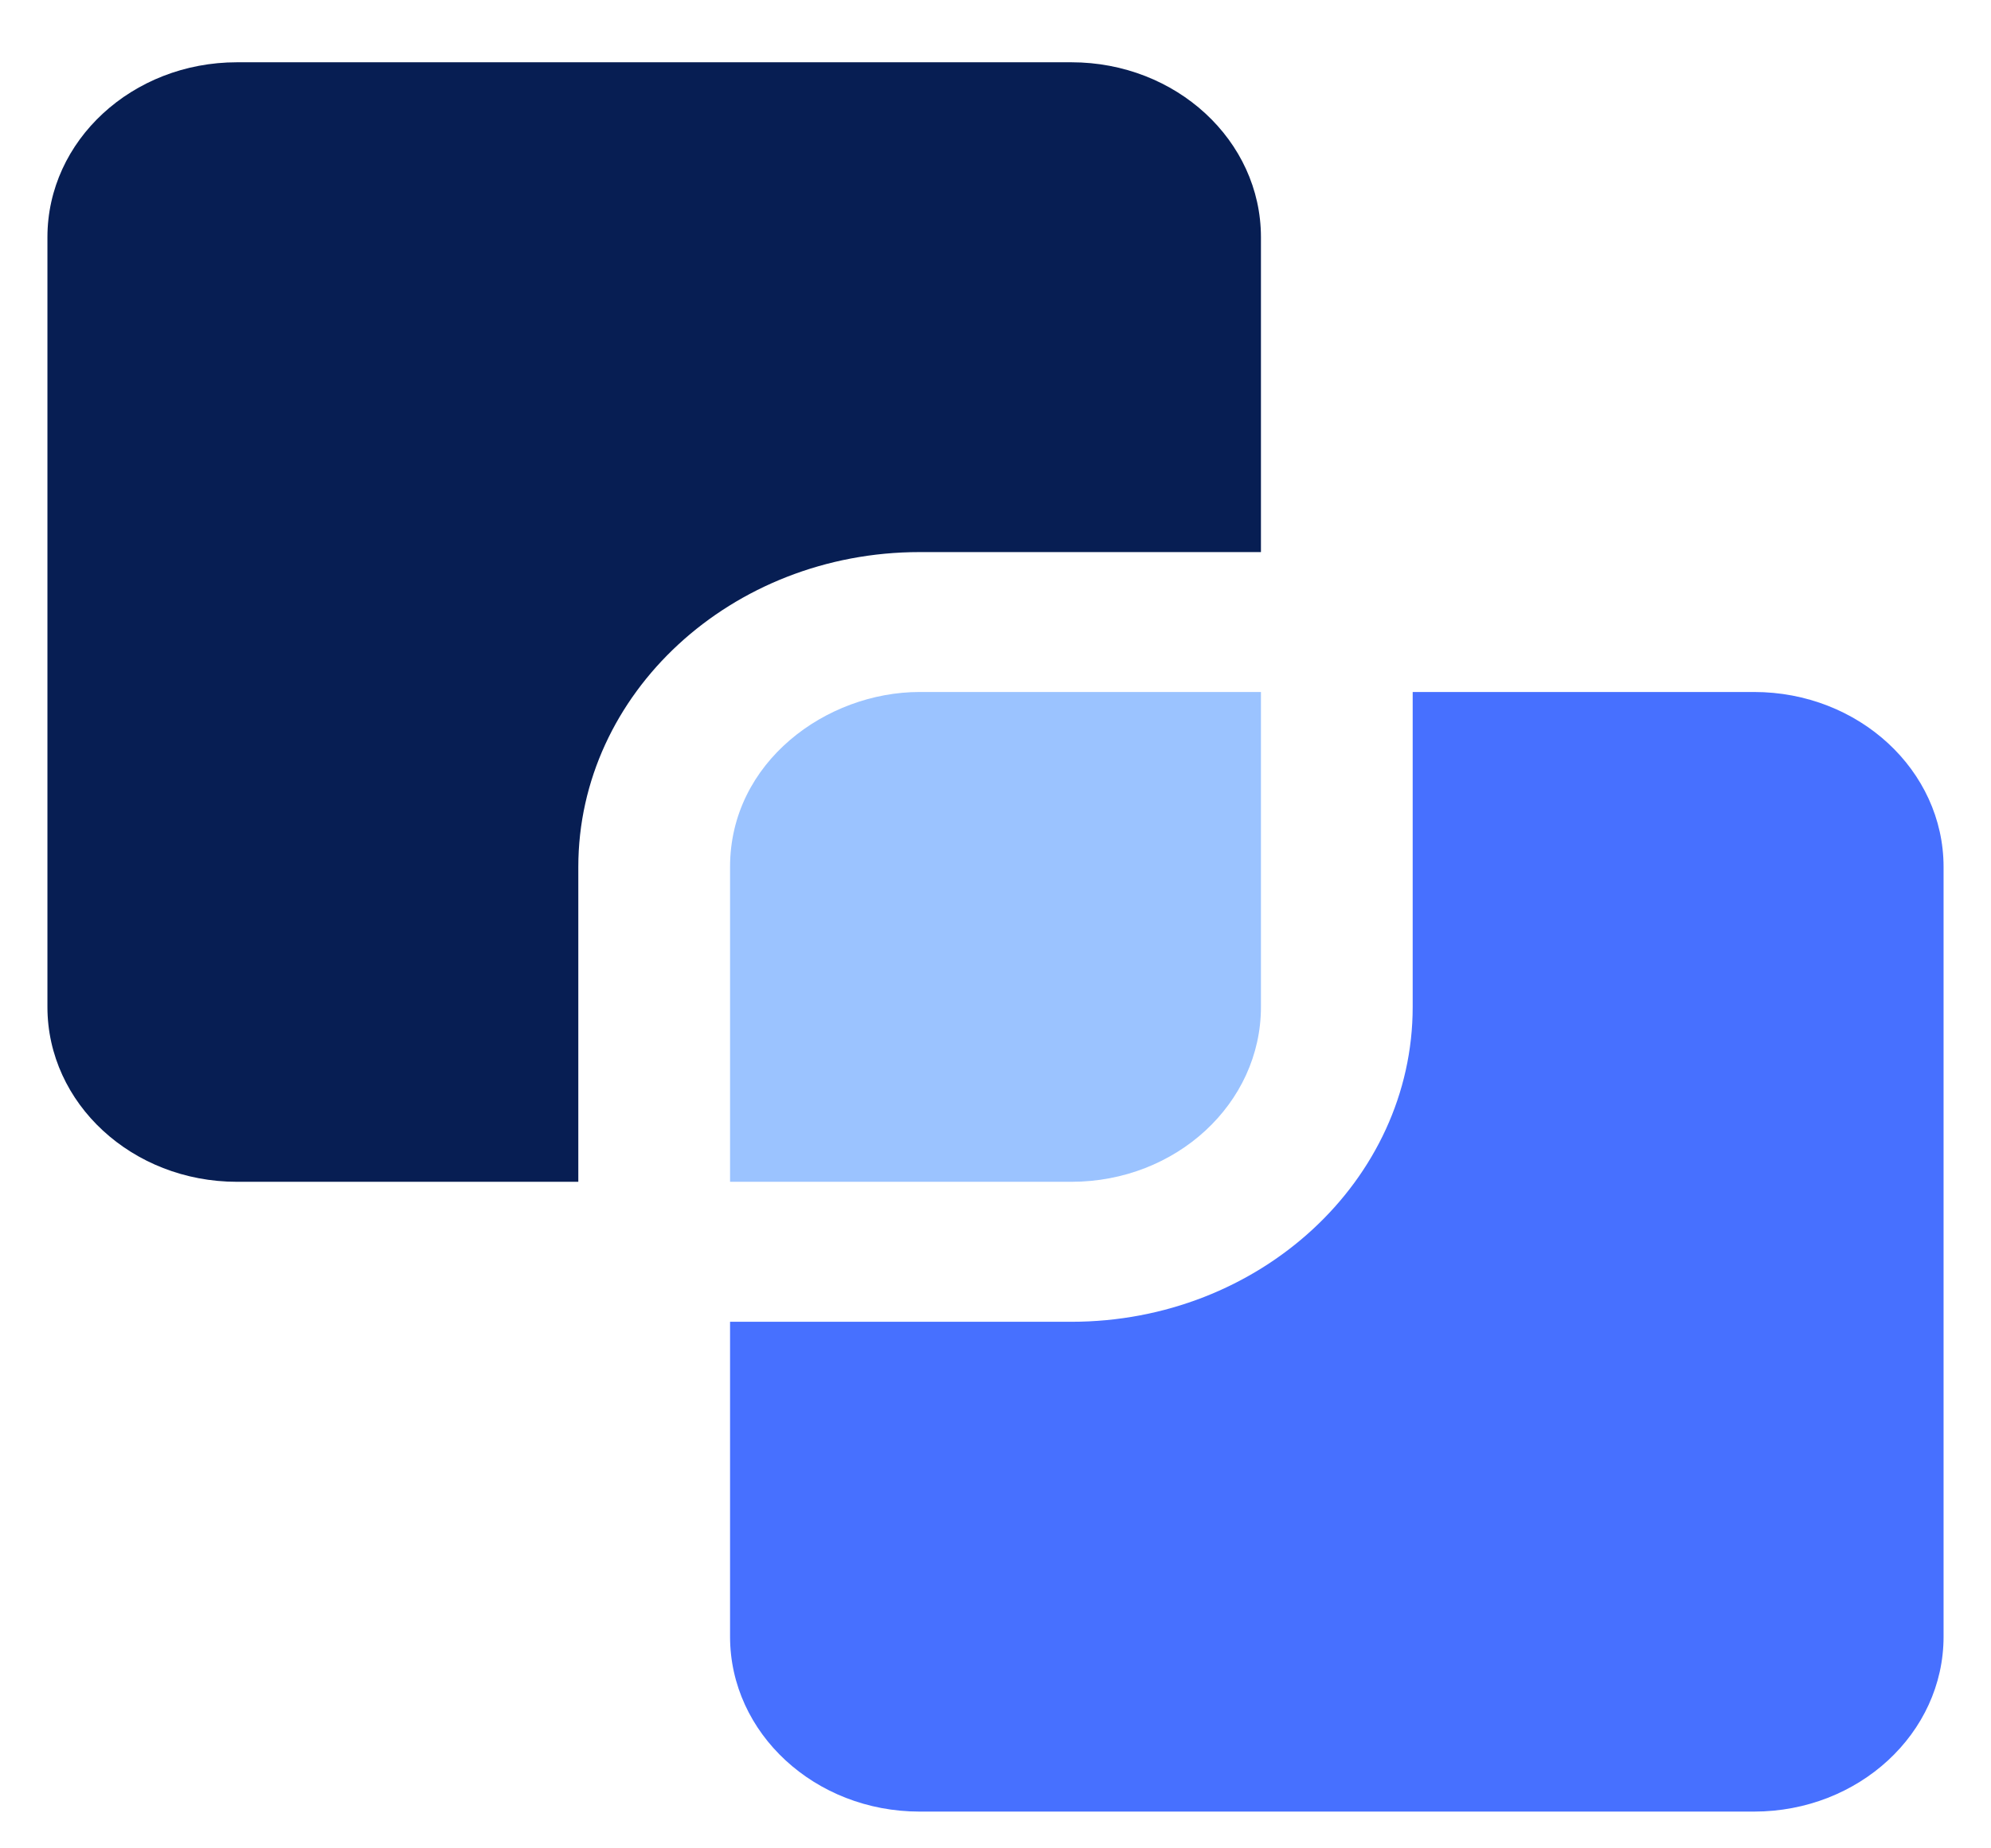
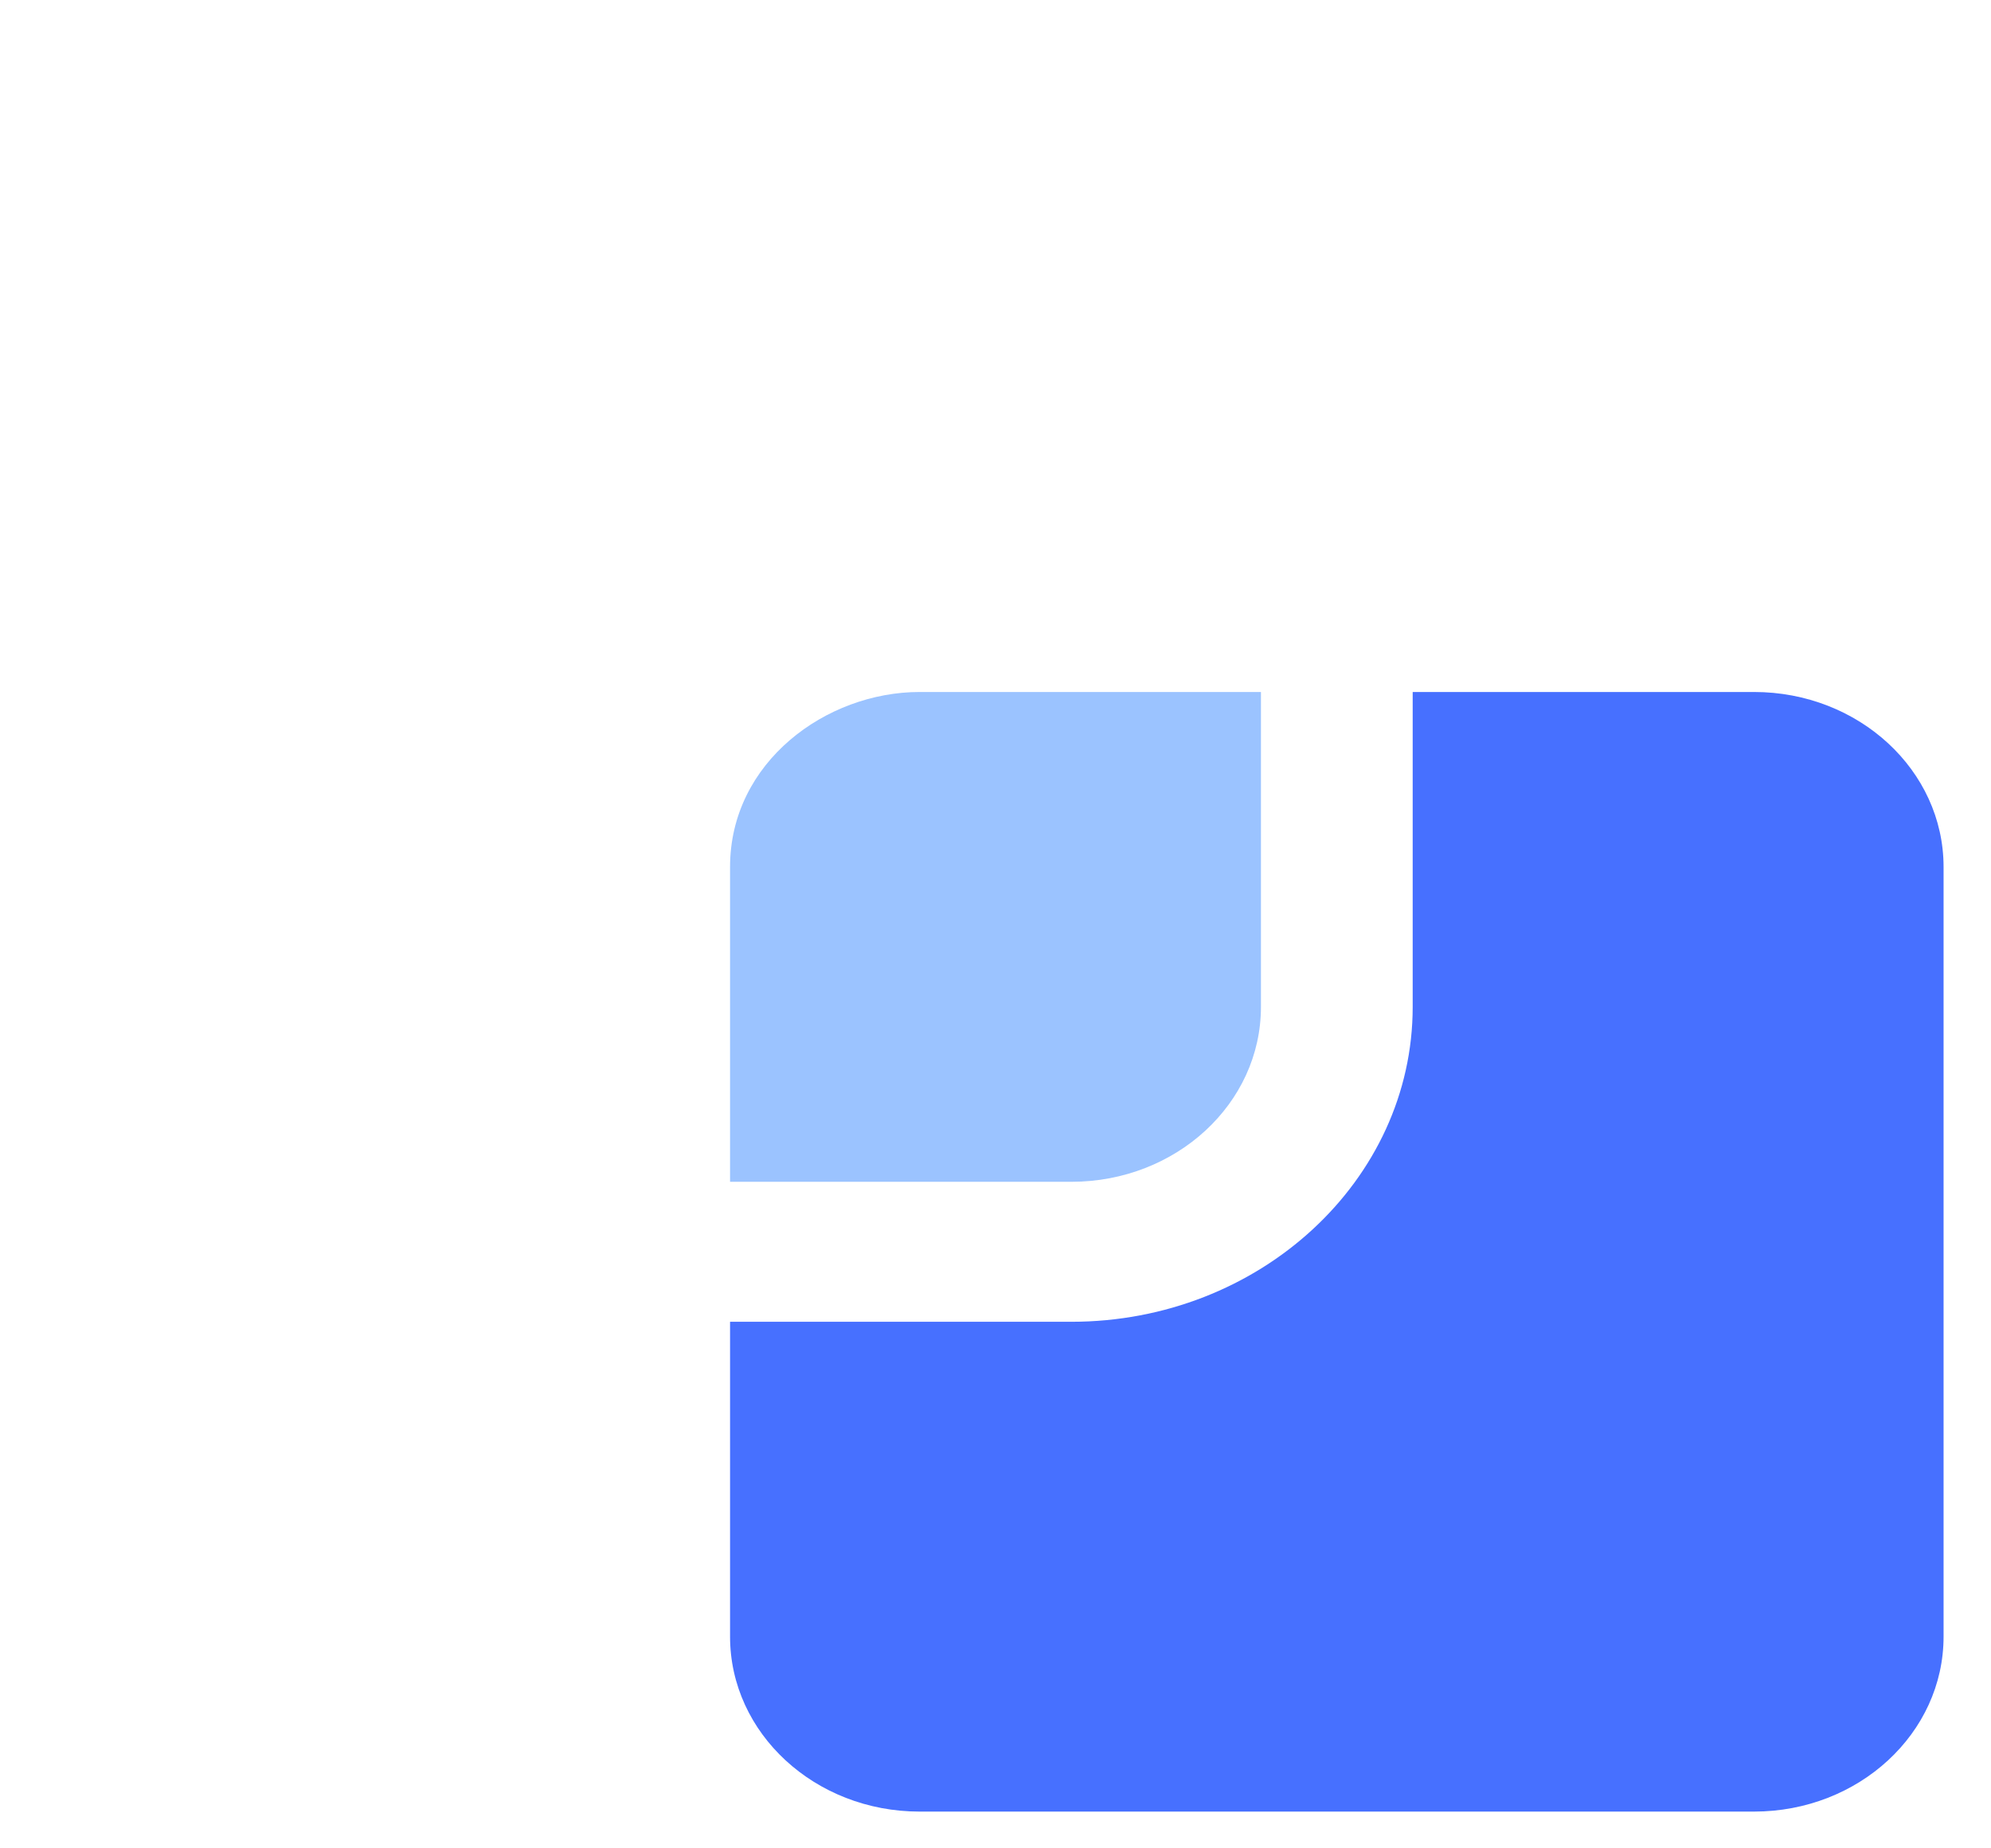
<svg xmlns="http://www.w3.org/2000/svg" width="28" height="26" viewBox="0 0 28 26" fill="none">
  <path d="M17.733 14.164V9.734H12.933C11.622 9.734 10.267 10.718 10.267 12.195V16.624H15.067C16.54 16.624 17.733 15.523 17.733 14.164Z" fill="#9BC3FF" />
  <path d="M24.667 9.734H19.867V14.164C19.867 16.606 17.713 18.593 15.067 18.593H10.267V23.022C10.267 24.381 11.46 25.483 12.933 25.483H24.667C26.14 25.483 27.333 24.381 27.333 23.022V12.195C27.333 10.836 26.14 9.734 24.667 9.734Z" fill="#4770FF" />
-   <path d="M8.133 12.195C8.133 9.753 10.287 7.766 12.933 7.766H17.733V3.337C17.733 1.977 16.54 0.876 15.067 0.876H3.333C1.86 0.876 0.667 1.977 0.667 3.337V14.164C0.667 15.523 1.86 16.624 3.333 16.624H8.133V12.195Z" fill="#071E53" />
</svg>